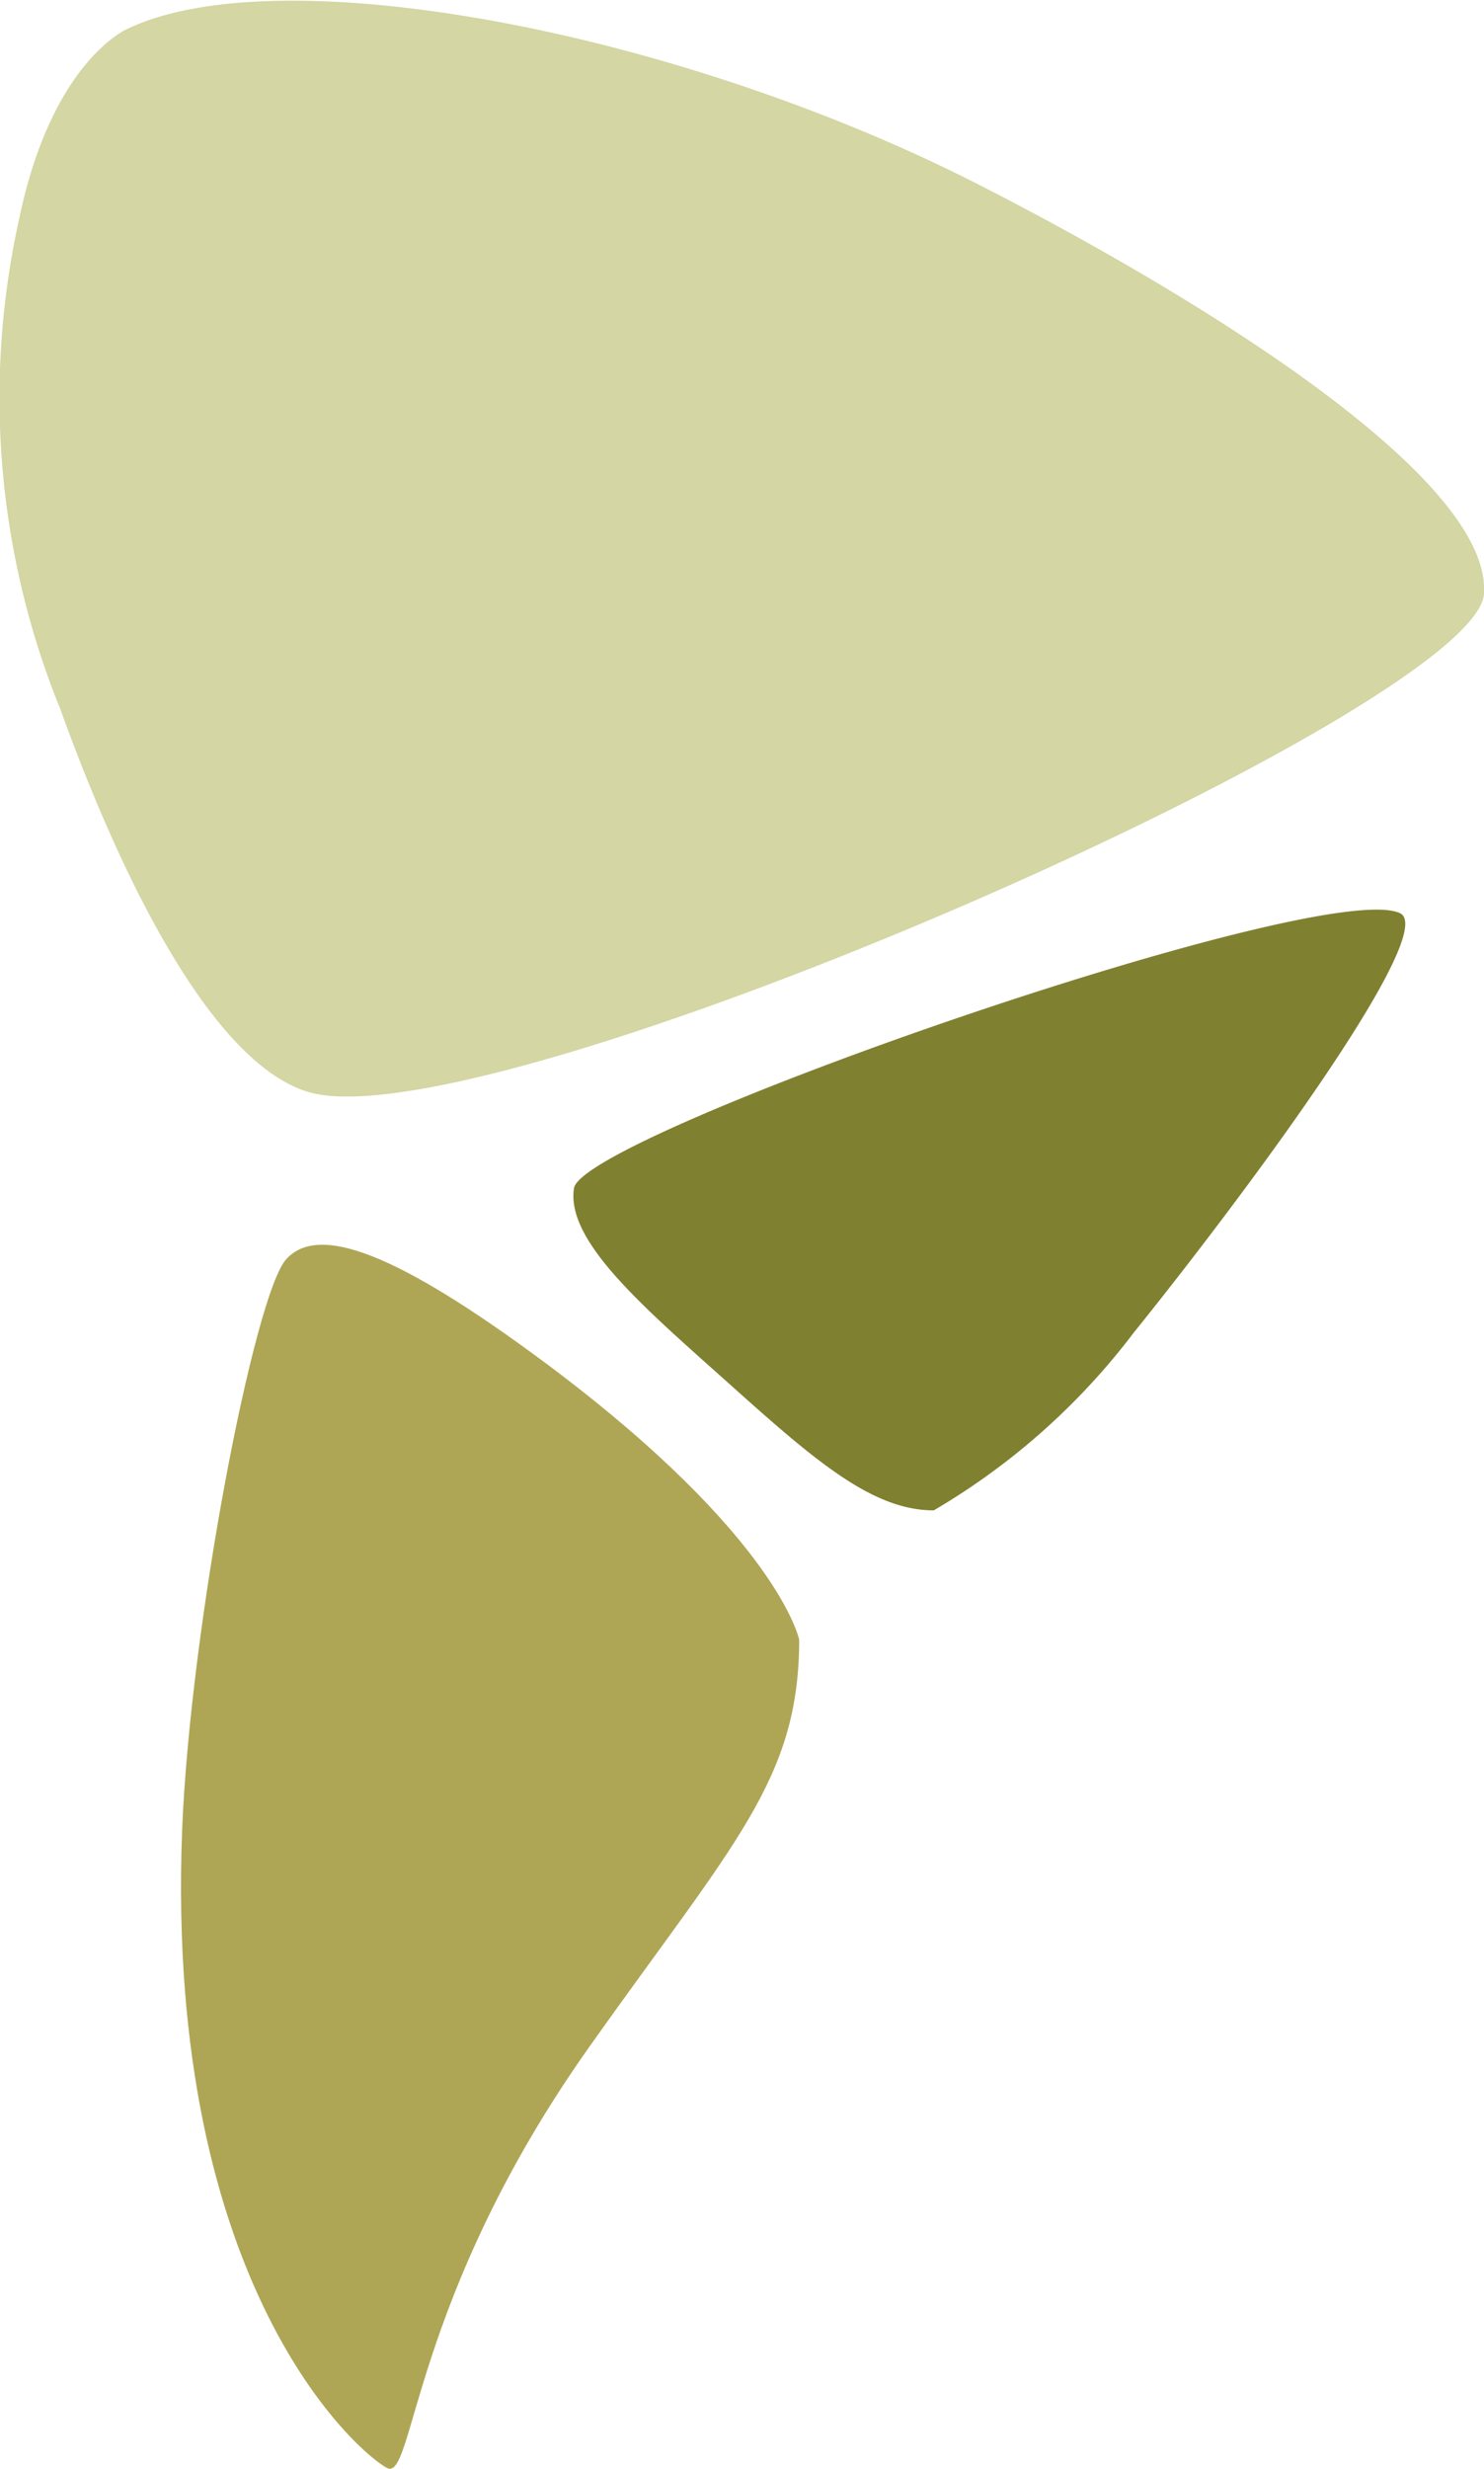
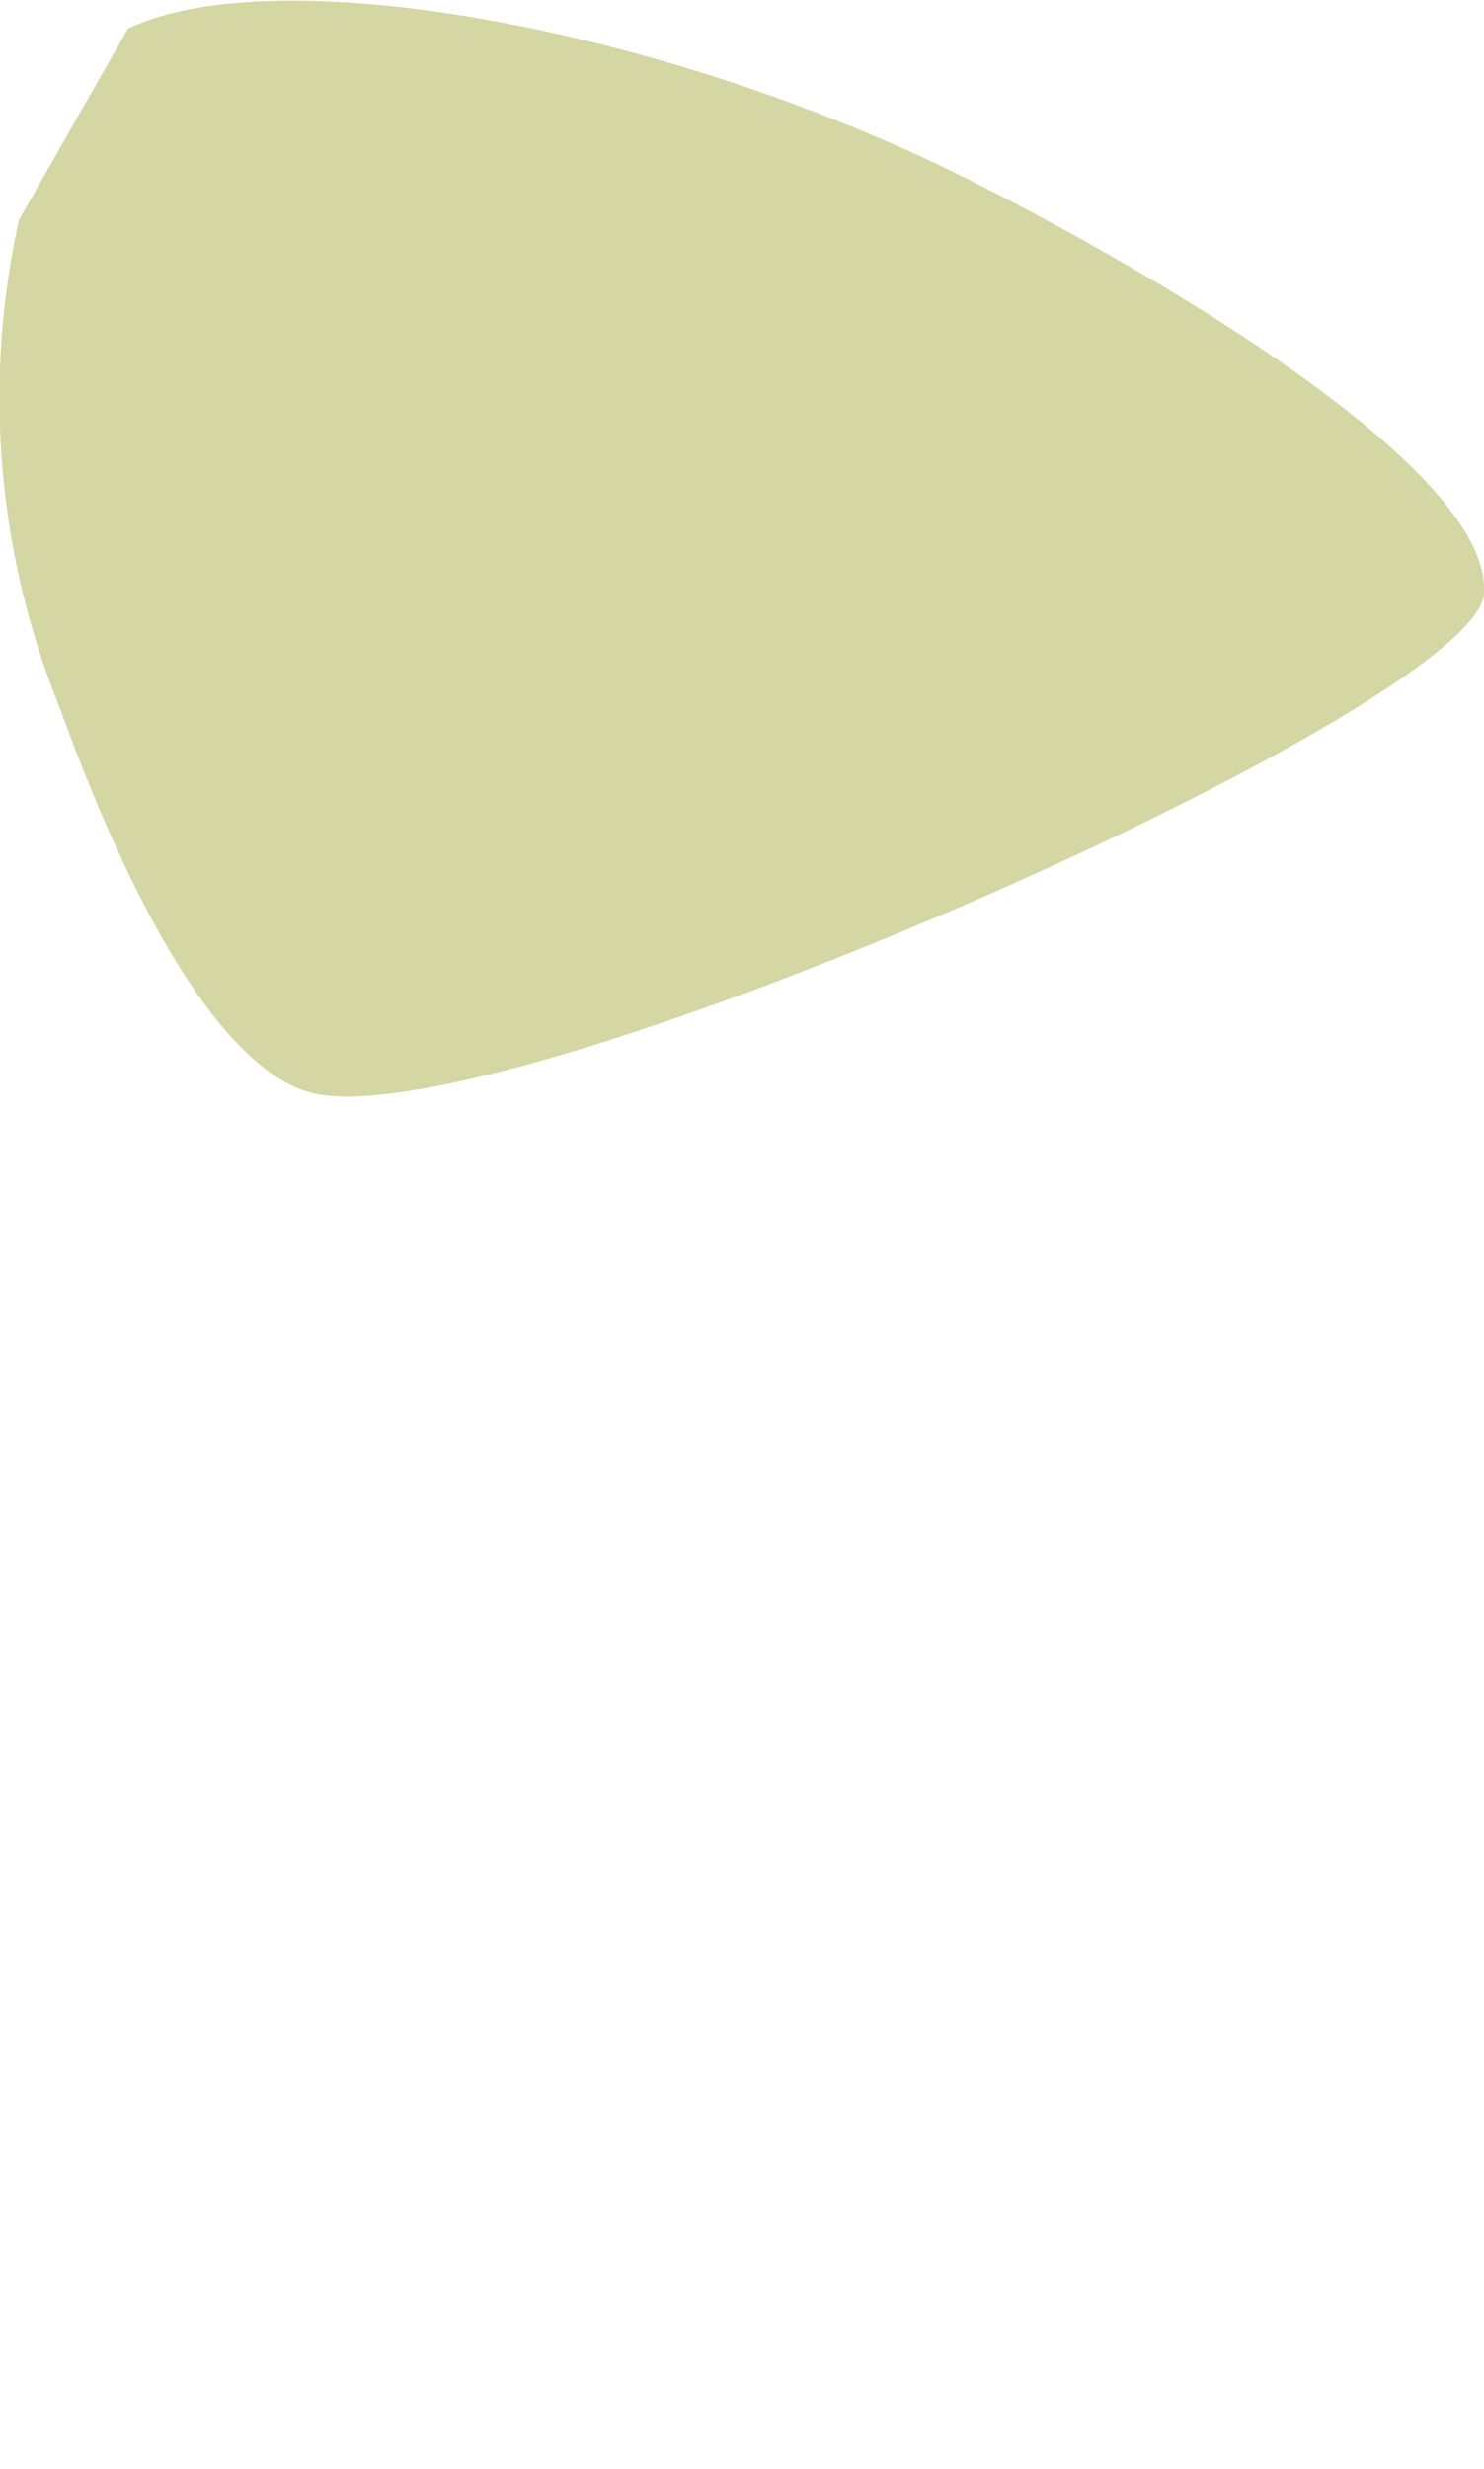
<svg xmlns="http://www.w3.org/2000/svg" id="Capa_1" data-name="Capa 1" viewBox="0 0 33.74 56.1">
  <defs>
    <style>.cls-1{fill:#d4d6a3;}.cls-2{fill:#aea655;}.cls-3{fill:#808031;}</style>
  </defs>
-   <path class="cls-1" d="M2.91.65C6.39-1,15.44.7,22.34,4.24c4.94,2.53,11.57,6.61,11.4,9.25S11.08,26.05,7,24.81c-2.07-.63-4.1-4.46-5.63-8.7A18.76,18.76,0,0,1,.43,5C1.18,1.36,2.91.65,2.91.65Z" />
-   <path class="cls-2" d="M18.17,37.26c0,3.17-1.48,4.61-4.75,9.22-4.09,5.76-4,9.92-4.62,9.6S3.75,52,4.14,41.61c.18-4.62,1.64-12.2,2.37-13S9,28.44,12.44,31C17.71,34.94,18.17,37.26,18.17,37.26Z" />
-   <path class="cls-3" d="M21.23,34.32c-1.39,0-2.69-1.12-4.61-2.84S12.86,28.22,13.05,27s17-7.08,18.78-6.25c.9.42-3.48,6.34-6.06,9.54A15.57,15.57,0,0,1,21.23,34.32Z" />
+   <path class="cls-1" d="M2.91.65C6.39-1,15.44.7,22.34,4.24c4.94,2.53,11.57,6.61,11.4,9.25S11.08,26.05,7,24.81c-2.07-.63-4.1-4.46-5.63-8.7A18.76,18.76,0,0,1,.43,5Z" />
</svg>